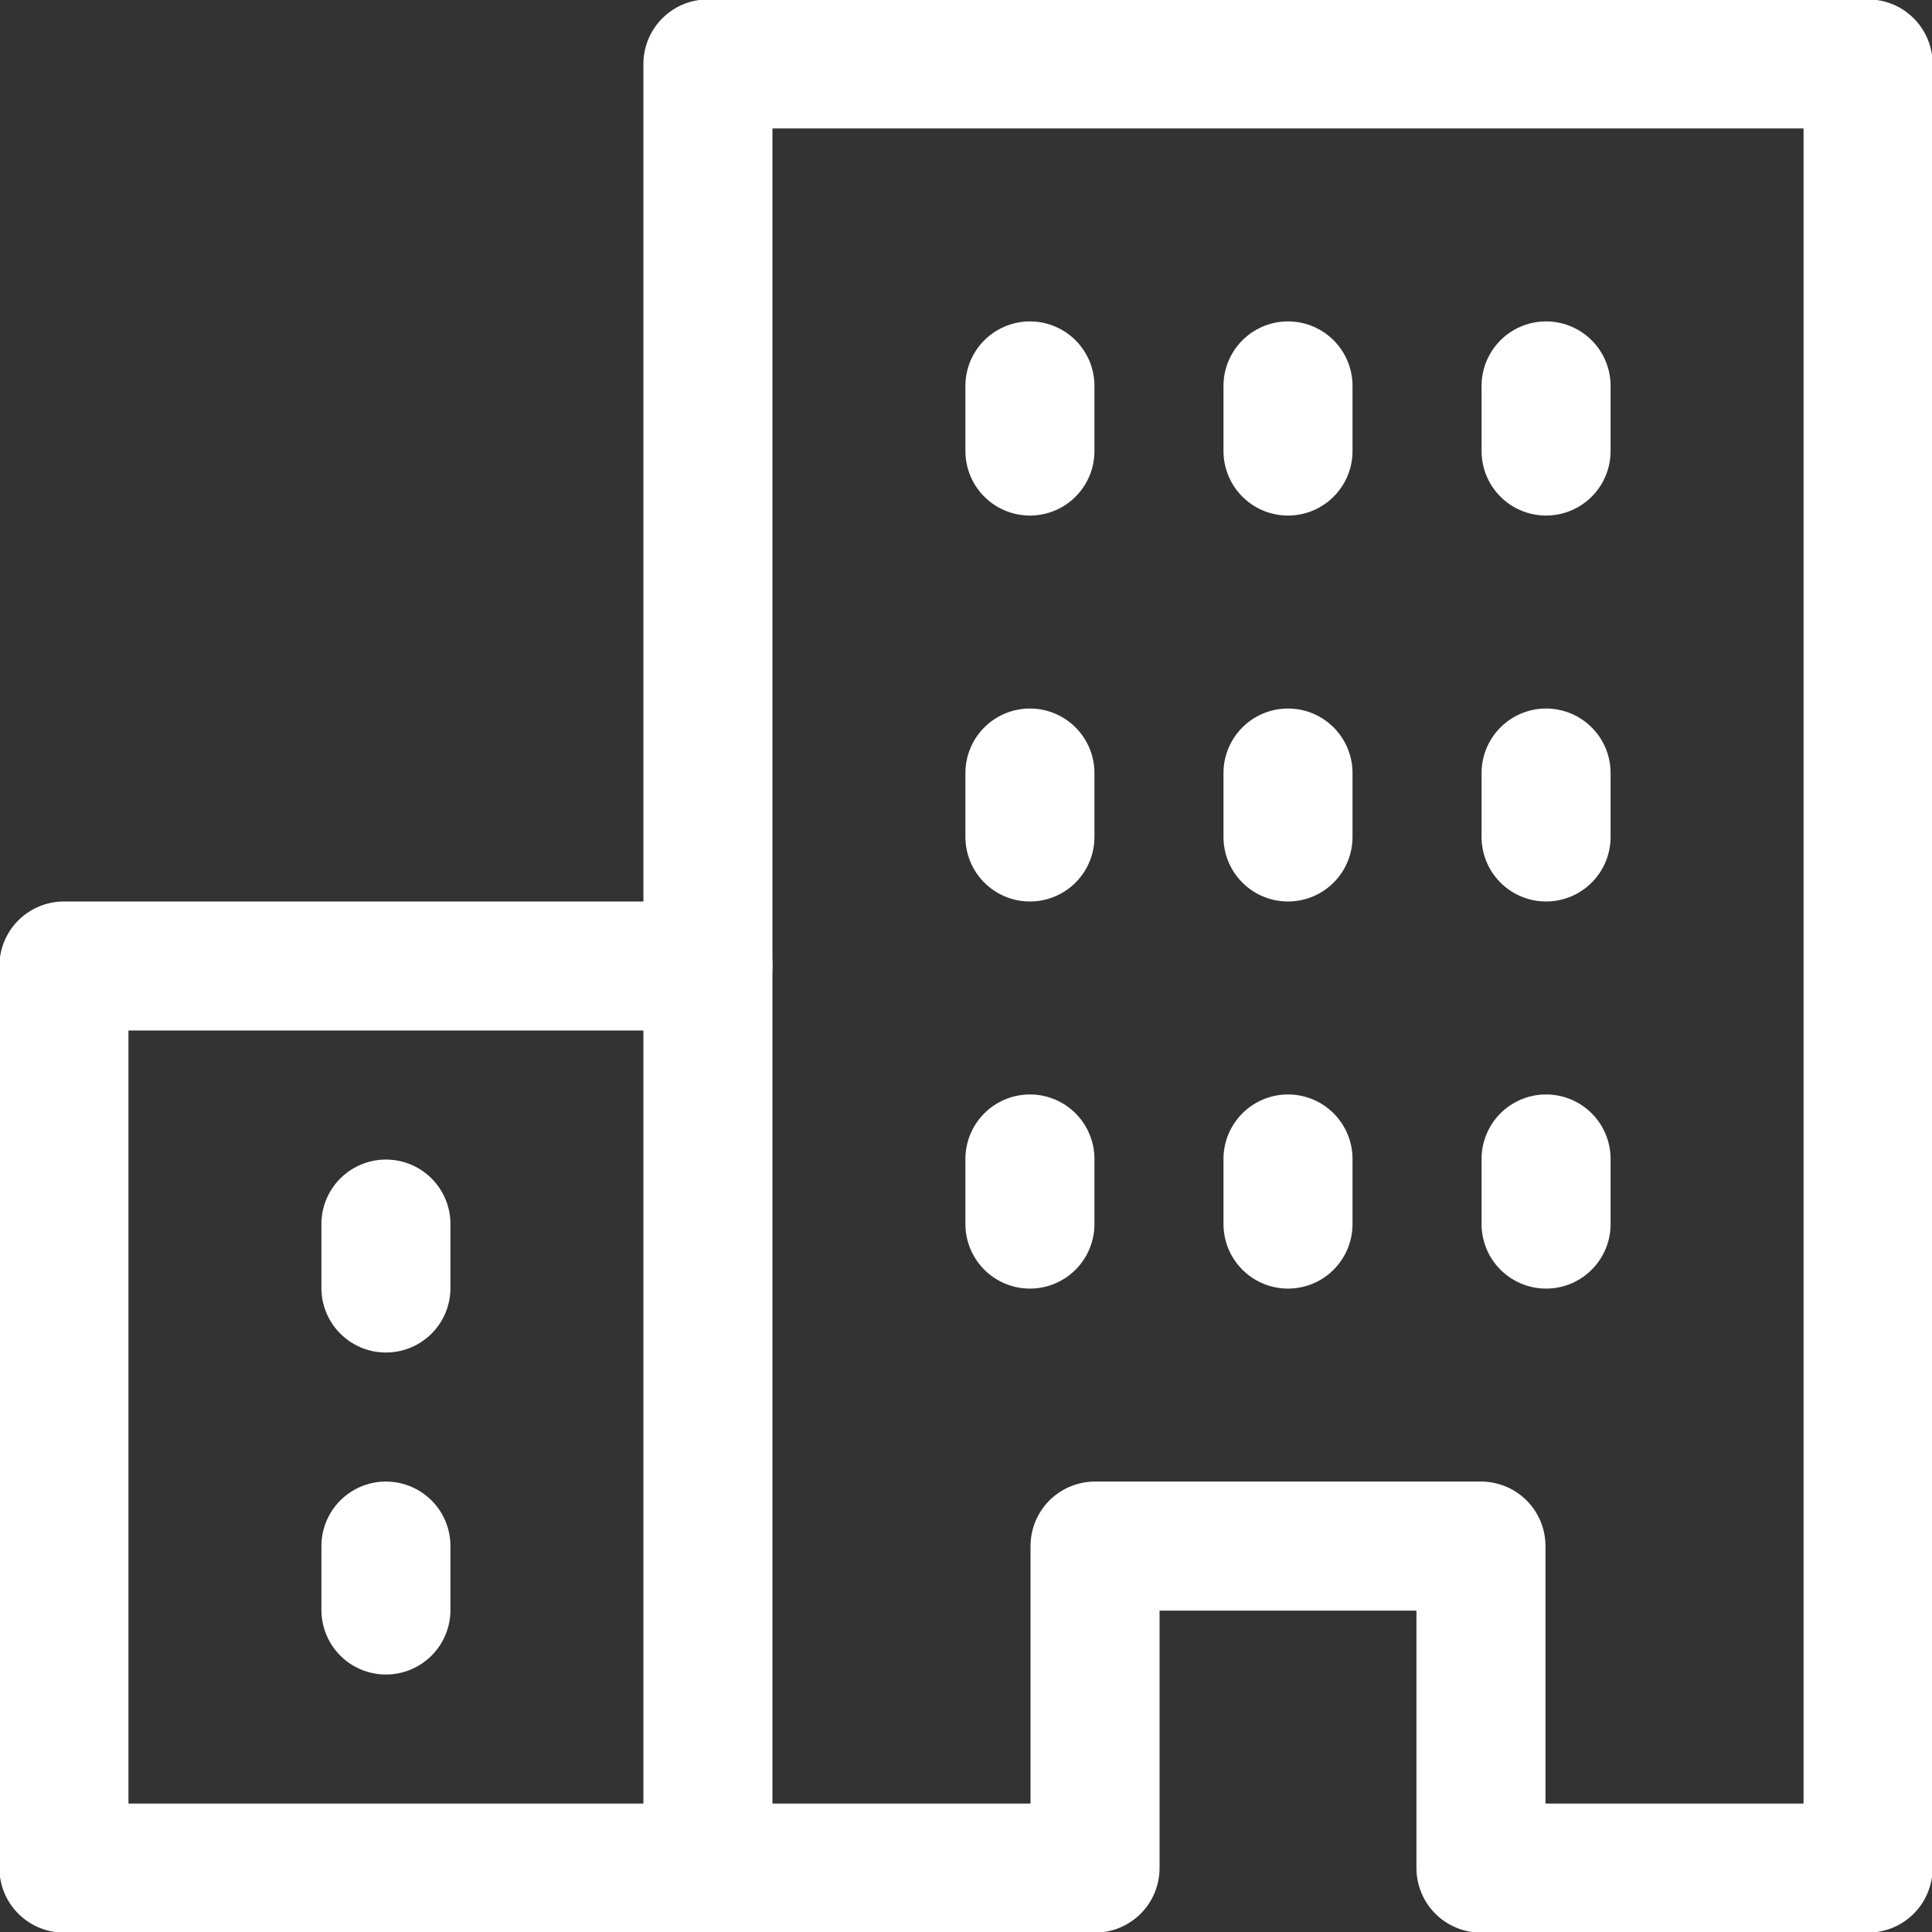
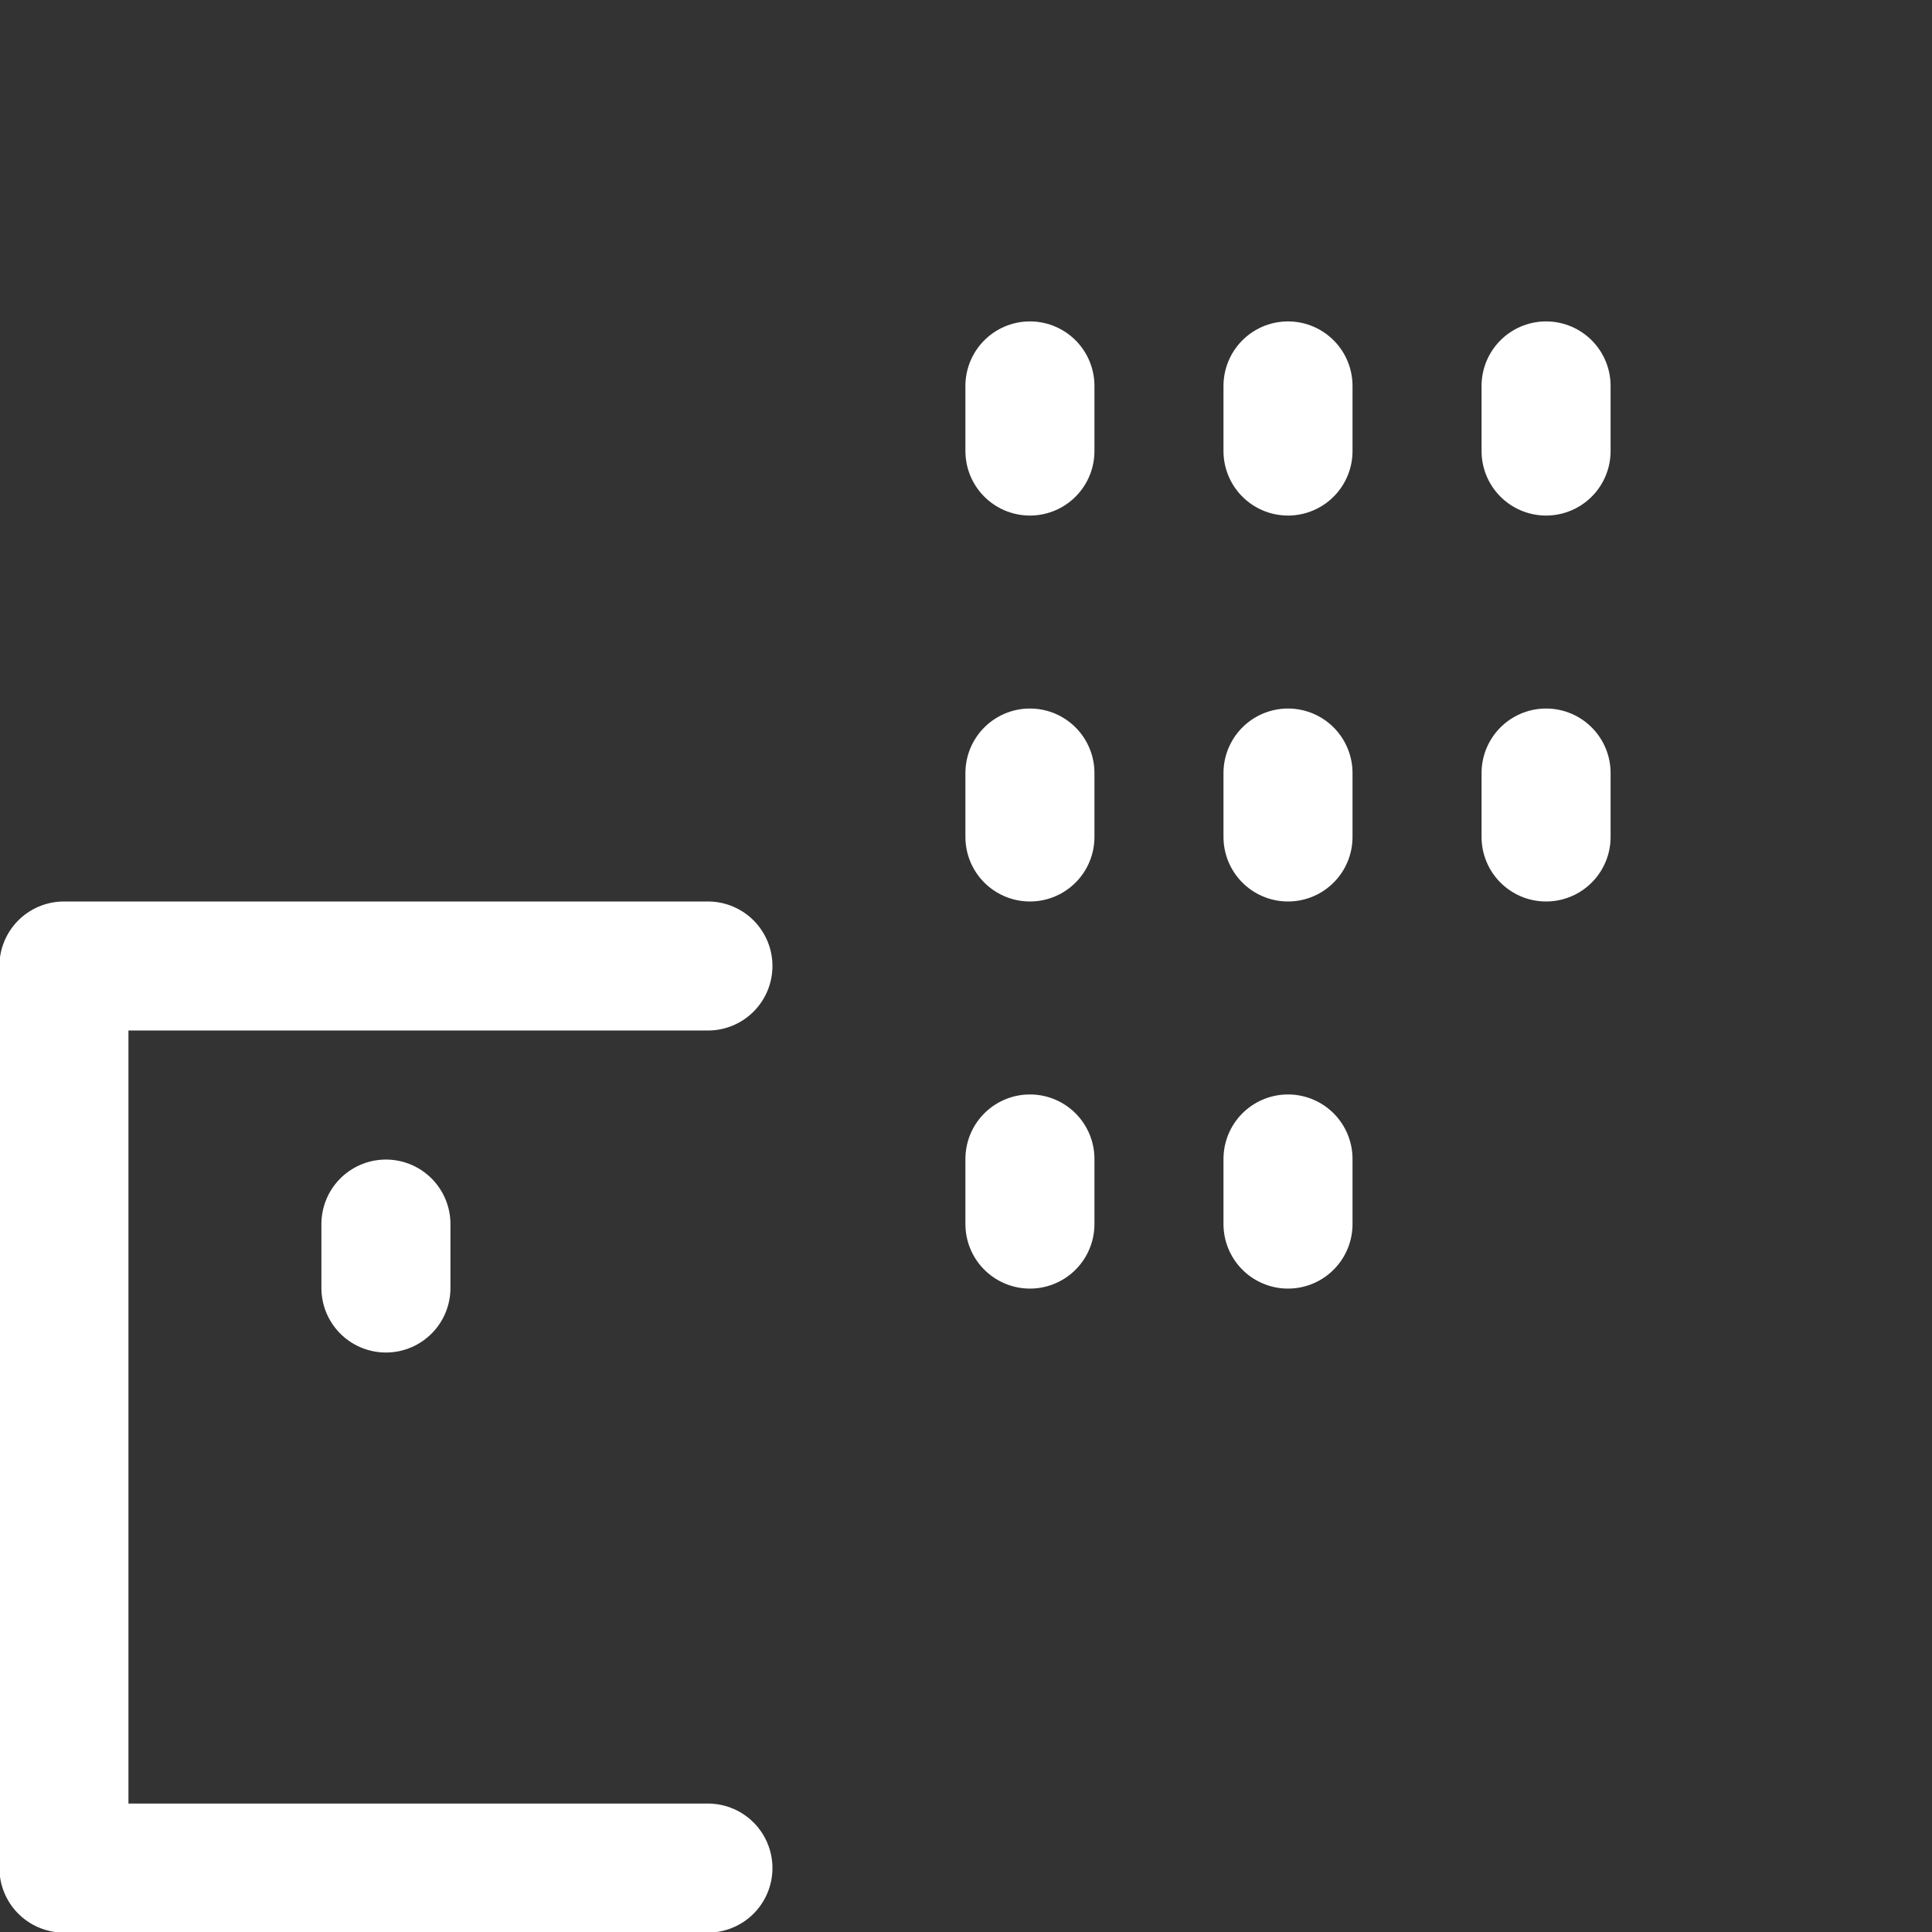
<svg xmlns="http://www.w3.org/2000/svg" id="_レイヤー_2" viewBox="0 0 16.32 16.32">
  <rect x="0" y="0" width="16.32" height="16.32" fill="#333333" stroke="none" />
  <defs>
    <style>.cls-1{fill:none;stroke:#fff;stroke-linecap:round;stroke-linejoin:round;stroke-width:1.09px;}</style>
  </defs>
  <g id="PC1">
-     <polygon class="cls-1" points="15.78 15.78 12.51 15.78 12.51 13.06 9.25 13.06 9.25 15.78 5.98 15.78 5.98 .54 15.78 .54 15.78 15.78" />
    <line class="cls-1" x1="10.88" y1="3.26" x2="10.88" y2="3.81" />
    <line class="cls-1" x1="13.06" y1="3.26" x2="13.06" y2="3.81" />
    <line class="cls-1" x1="8.7" y1="3.26" x2="8.7" y2="3.81" />
    <line class="cls-1" x1="10.88" y1="6.53" x2="10.88" y2="7.07" />
    <line class="cls-1" x1="13.06" y1="6.53" x2="13.06" y2="7.07" />
    <line class="cls-1" x1="8.7" y1="6.53" x2="8.7" y2="7.07" />
    <line class="cls-1" x1="10.88" y1="9.79" x2="10.88" y2="10.34" />
-     <line class="cls-1" x1="13.06" y1="9.79" x2="13.06" y2="10.34" />
    <line class="cls-1" x1="8.7" y1="9.79" x2="8.7" y2="10.34" />
    <line class="cls-1" x1="3.26" y1="10.34" x2="3.26" y2="10.88" />
-     <line class="cls-1" x1="3.26" y1="13.06" x2="3.26" y2="13.6" />
    <polyline class="cls-1" points="5.98 8.16 .54 8.16 .54 15.78 5.98 15.78" />
  </g>
</svg>